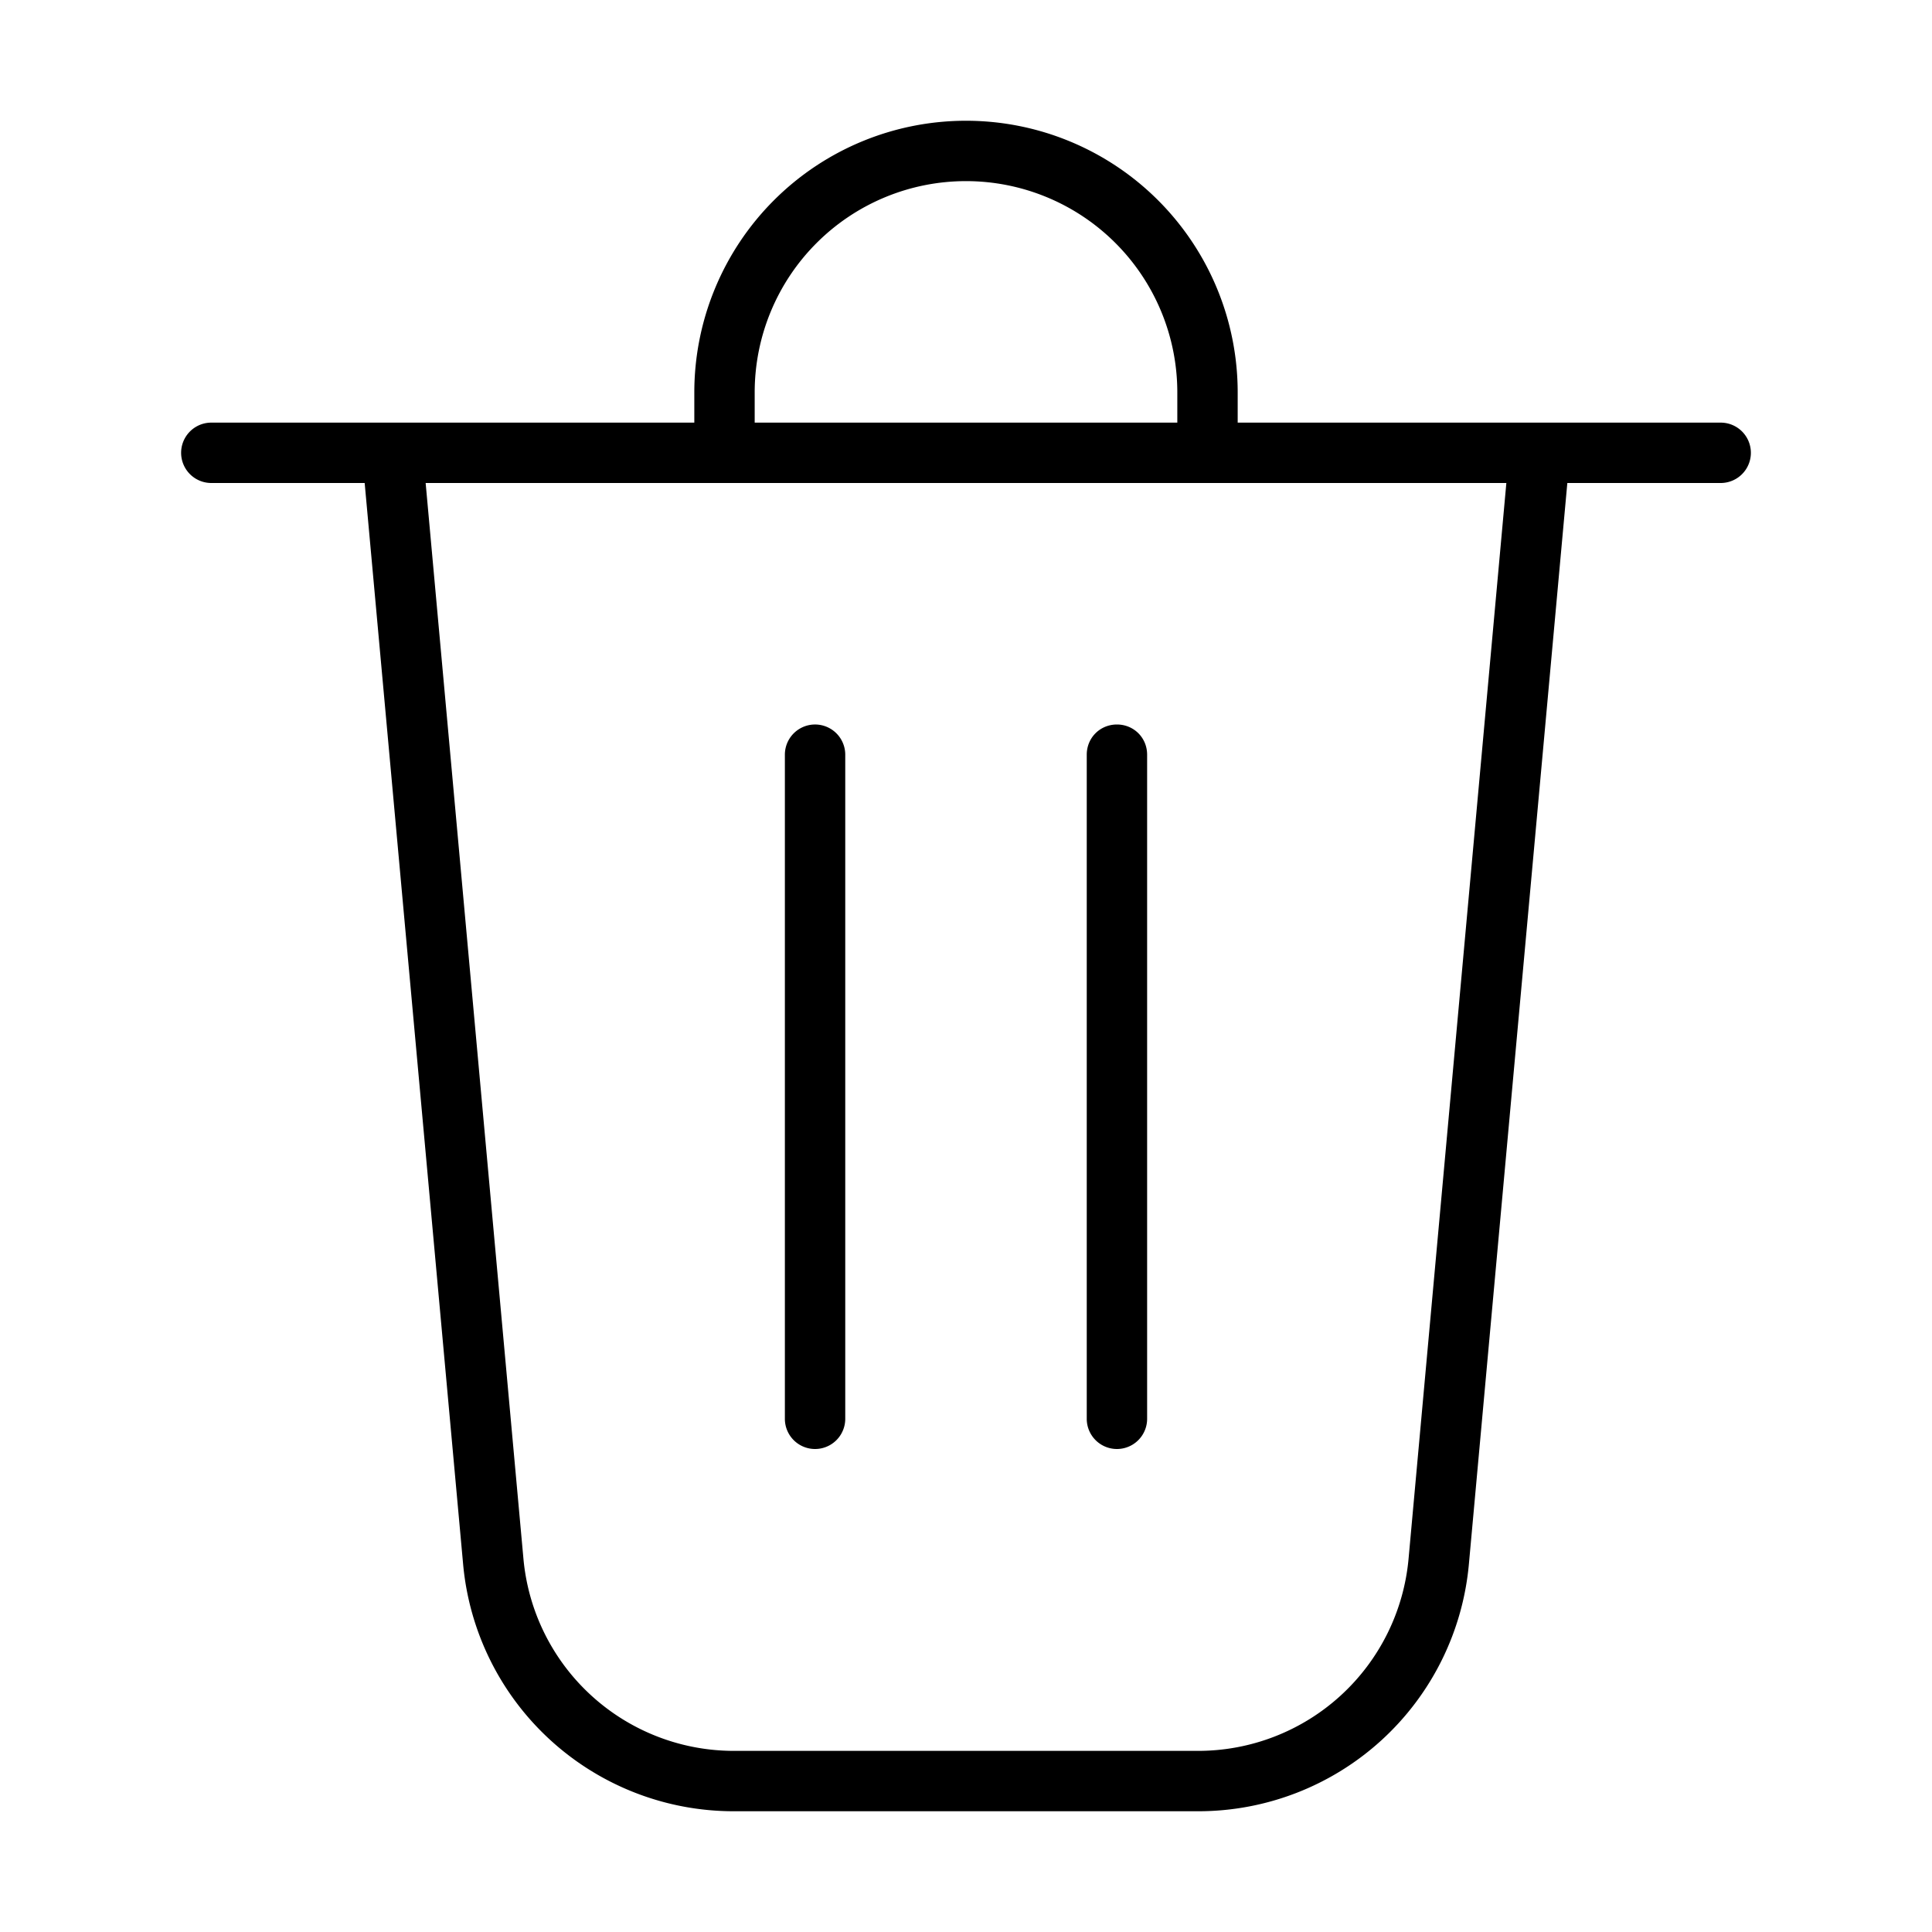
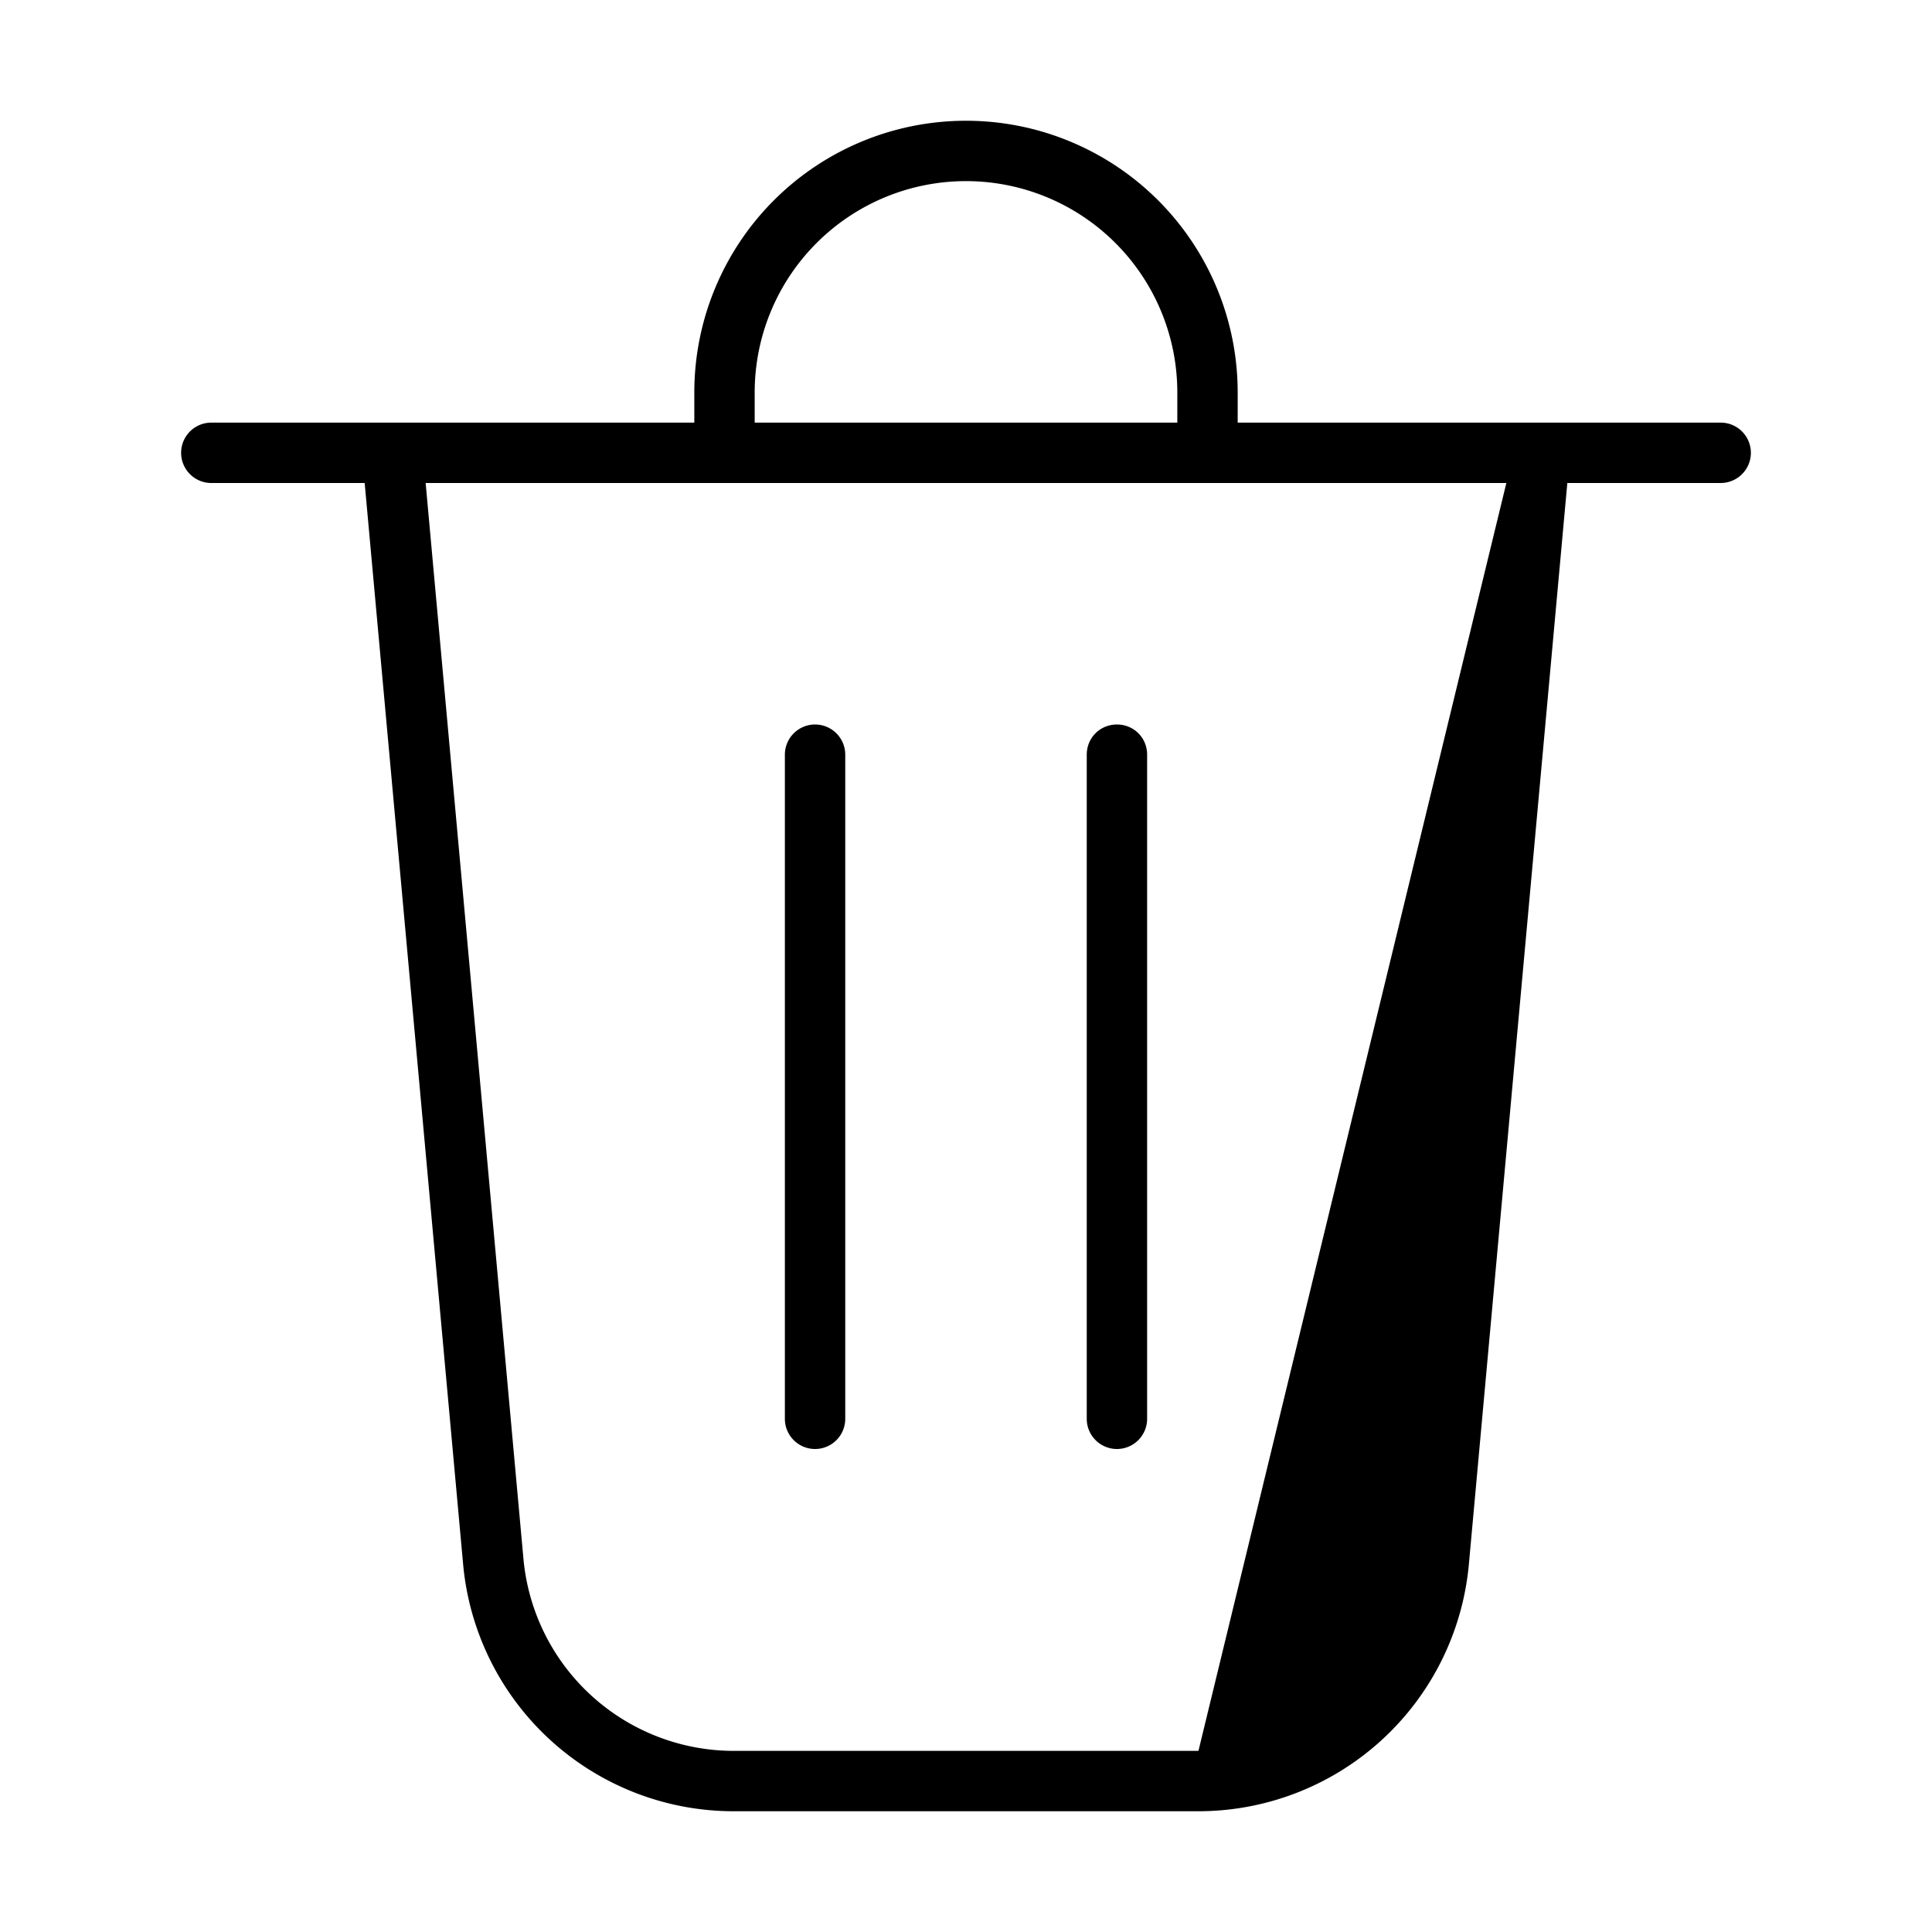
<svg xmlns="http://www.w3.org/2000/svg" width="32" height="32" viewBox="0 0 32 32">
-   <path d="M14 12.5a.5.5 0 0 0-1 0v11a.5.5 0 0 0 1 0v-11Zm4.5-.5c.28 0 .5.22.5.5v11a.5.5 0 0 1-1 0v-11c0-.28.22-.5.5-.5Zm2-5.5V7h8a.5.5 0 0 1 0 1h-2.54l-1.63 17.9a4.5 4.5 0 0 1-4.48 4.1h-7.7a4.5 4.5 0 0 1-4.48-4.1L6.04 8H3.5a.5.5 0 0 1 0-1h8v-.5a4.5 4.5 0 1 1 9 0Zm-8 0V7h7v-.5a3.5 3.5 0 1 0-7 0ZM7.05 8l1.62 17.82A3.5 3.5 0 0 0 12.15 29h7.7a3.5 3.5 0 0 0 3.48-3.18L24.95 8H7.05Z" />
+   <path d="M14 12.5a.5.5 0 0 0-1 0v11a.5.5 0 0 0 1 0v-11Zm4.5-.5c.28 0 .5.22.5.5v11a.5.5 0 0 1-1 0v-11c0-.28.22-.5.5-.5Zm2-5.5V7h8a.5.5 0 0 1 0 1h-2.54l-1.63 17.9a4.5 4.5 0 0 1-4.48 4.1h-7.7a4.5 4.5 0 0 1-4.48-4.1L6.04 8H3.5a.5.5 0 0 1 0-1h8v-.5a4.5 4.5 0 1 1 9 0Zm-8 0V7h7v-.5a3.5 3.5 0 1 0-7 0ZM7.05 8l1.62 17.82A3.5 3.5 0 0 0 12.15 29h7.7L24.95 8H7.05Z" />
</svg>